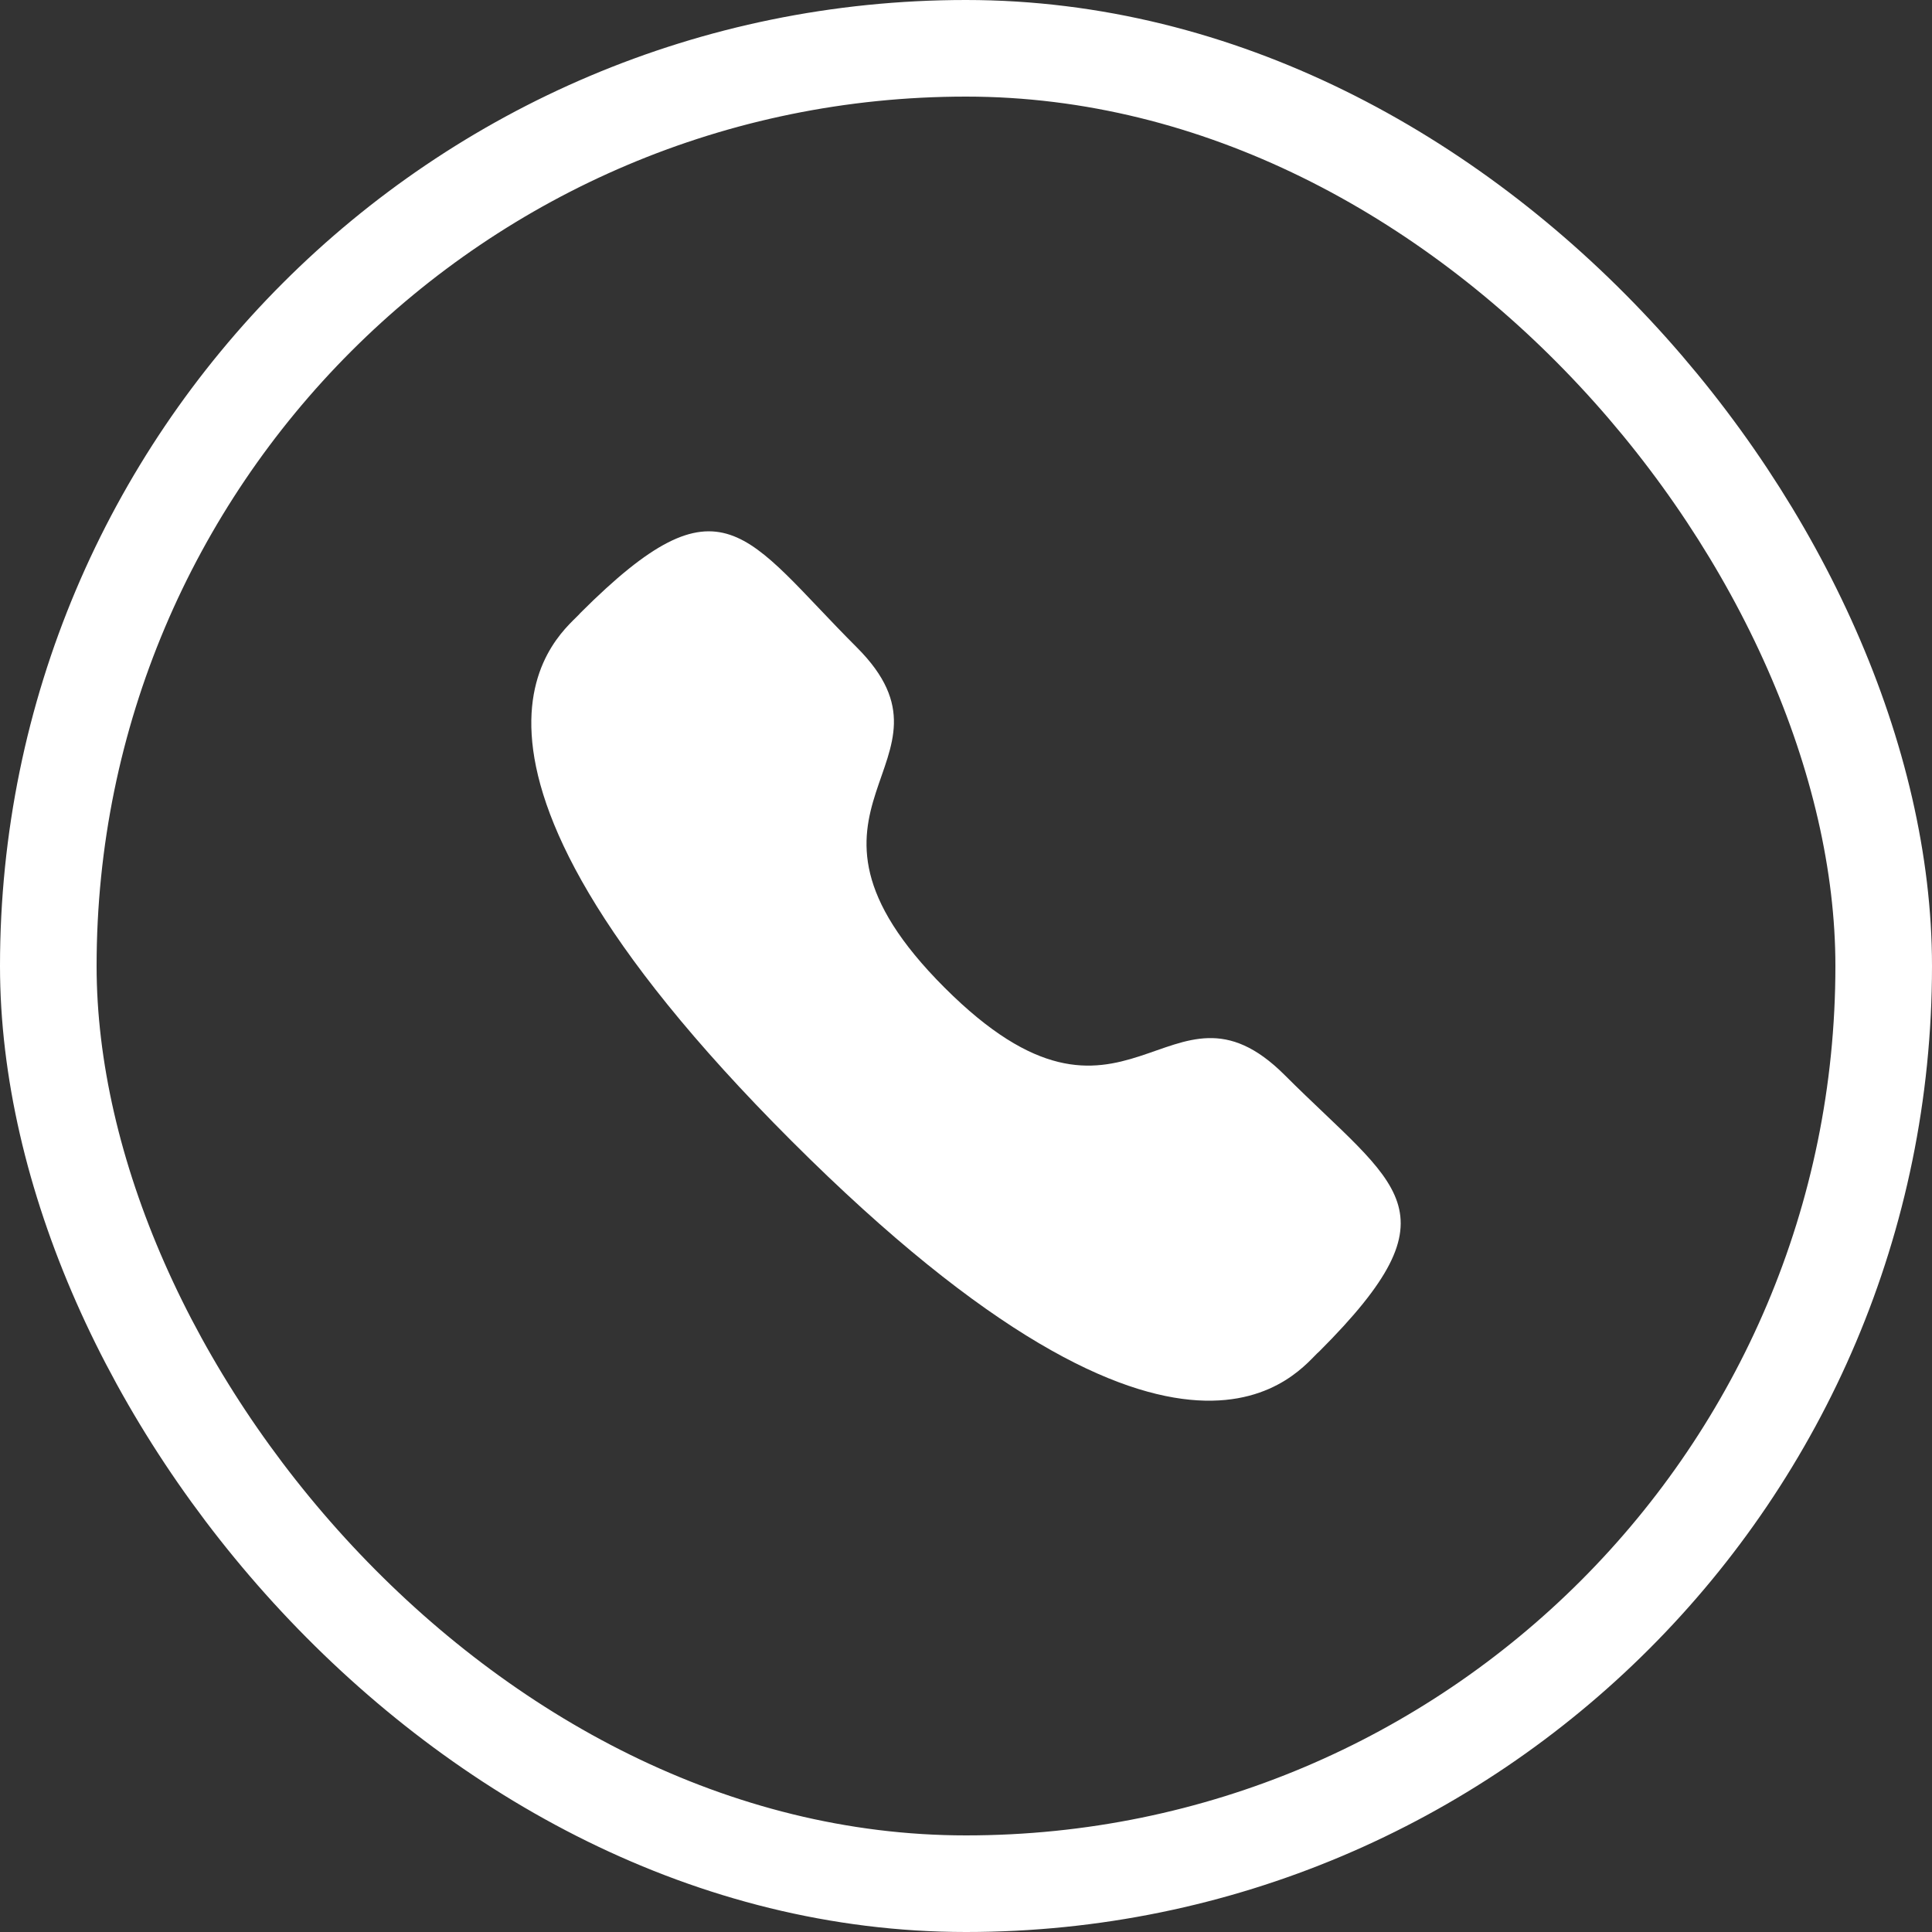
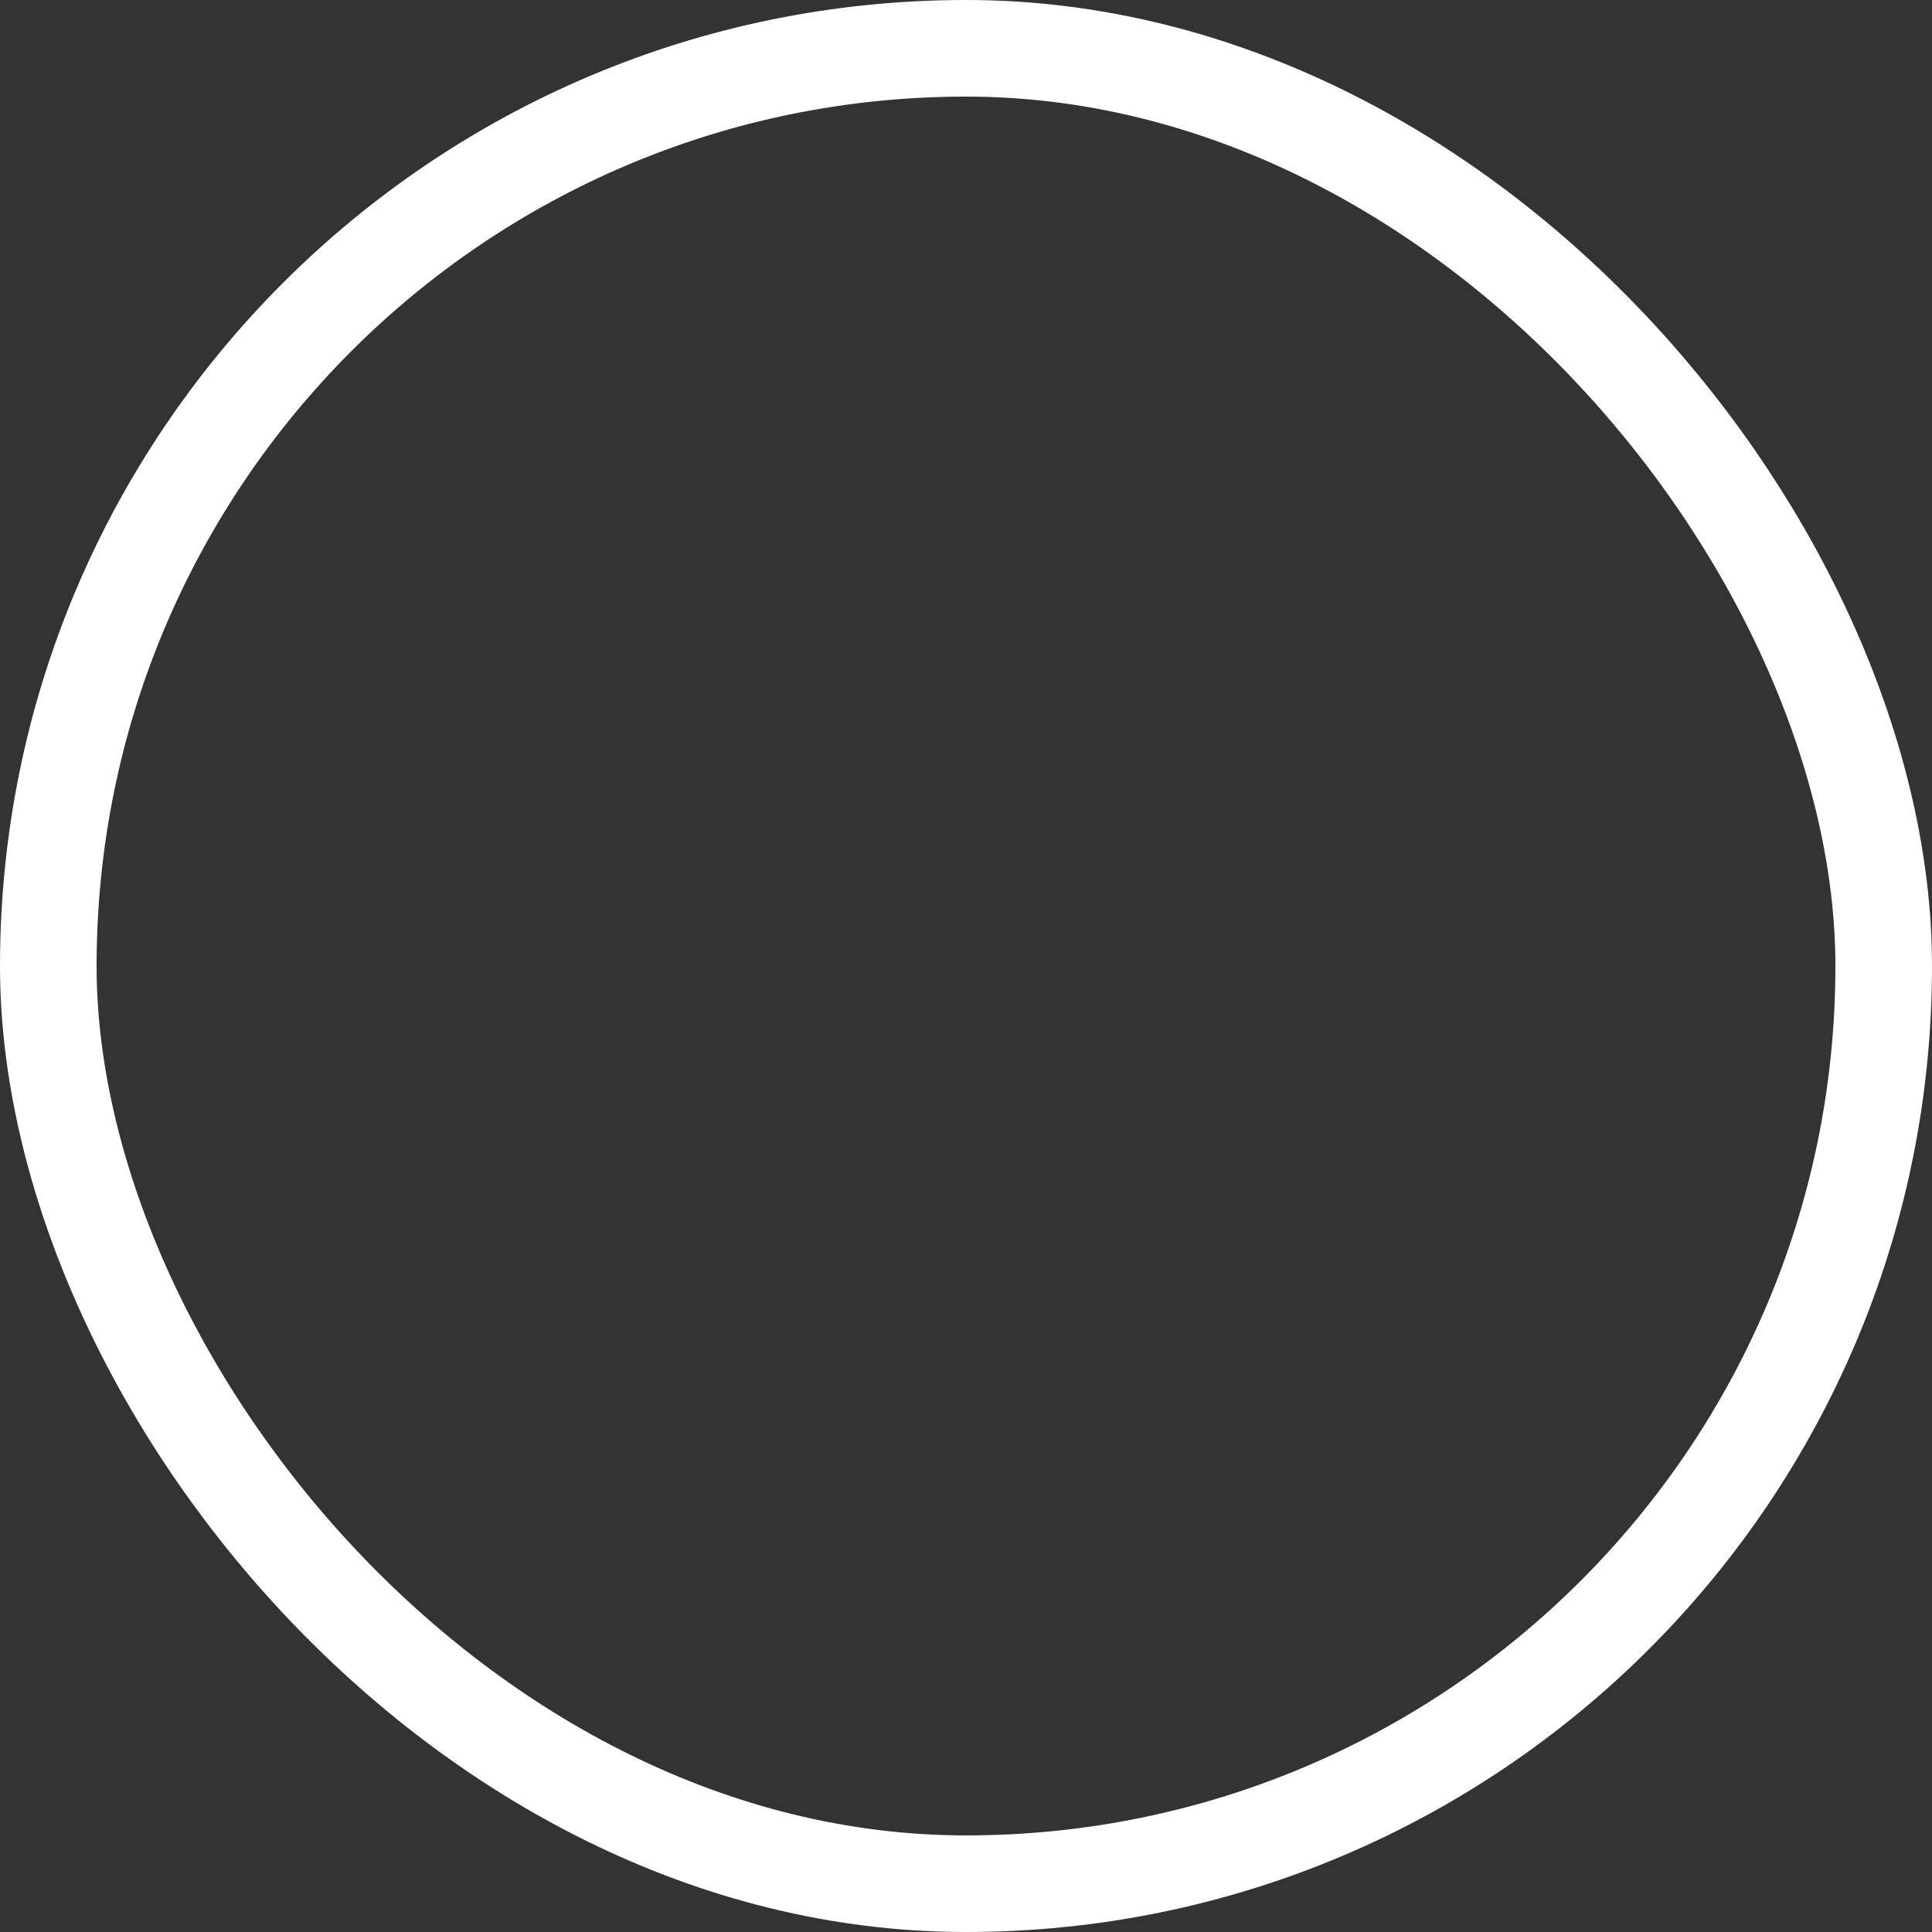
<svg xmlns="http://www.w3.org/2000/svg" width="40" height="40" viewBox="0 0 40 40" fill="none">
  <rect x="0" y="0" width="40" height="40" fill="#333333" stroke="none" />
  <rect x="1" y="1" width="38" height="38" rx="19" stroke="white" stroke-width="2" />
-   <path fill-rule="evenodd" clip-rule="evenodd" d="M19.556 20.448C23.335 24.226 24.193 19.855 26.599 22.259C28.919 24.578 30.252 25.043 27.313 27.981C26.945 28.277 24.606 31.837 16.385 23.619C8.164 15.4 11.722 13.058 12.017 12.69C14.964 9.744 15.42 11.085 17.74 13.404C20.146 15.809 15.777 16.669 19.556 20.448Z" fill="white" />
</svg>